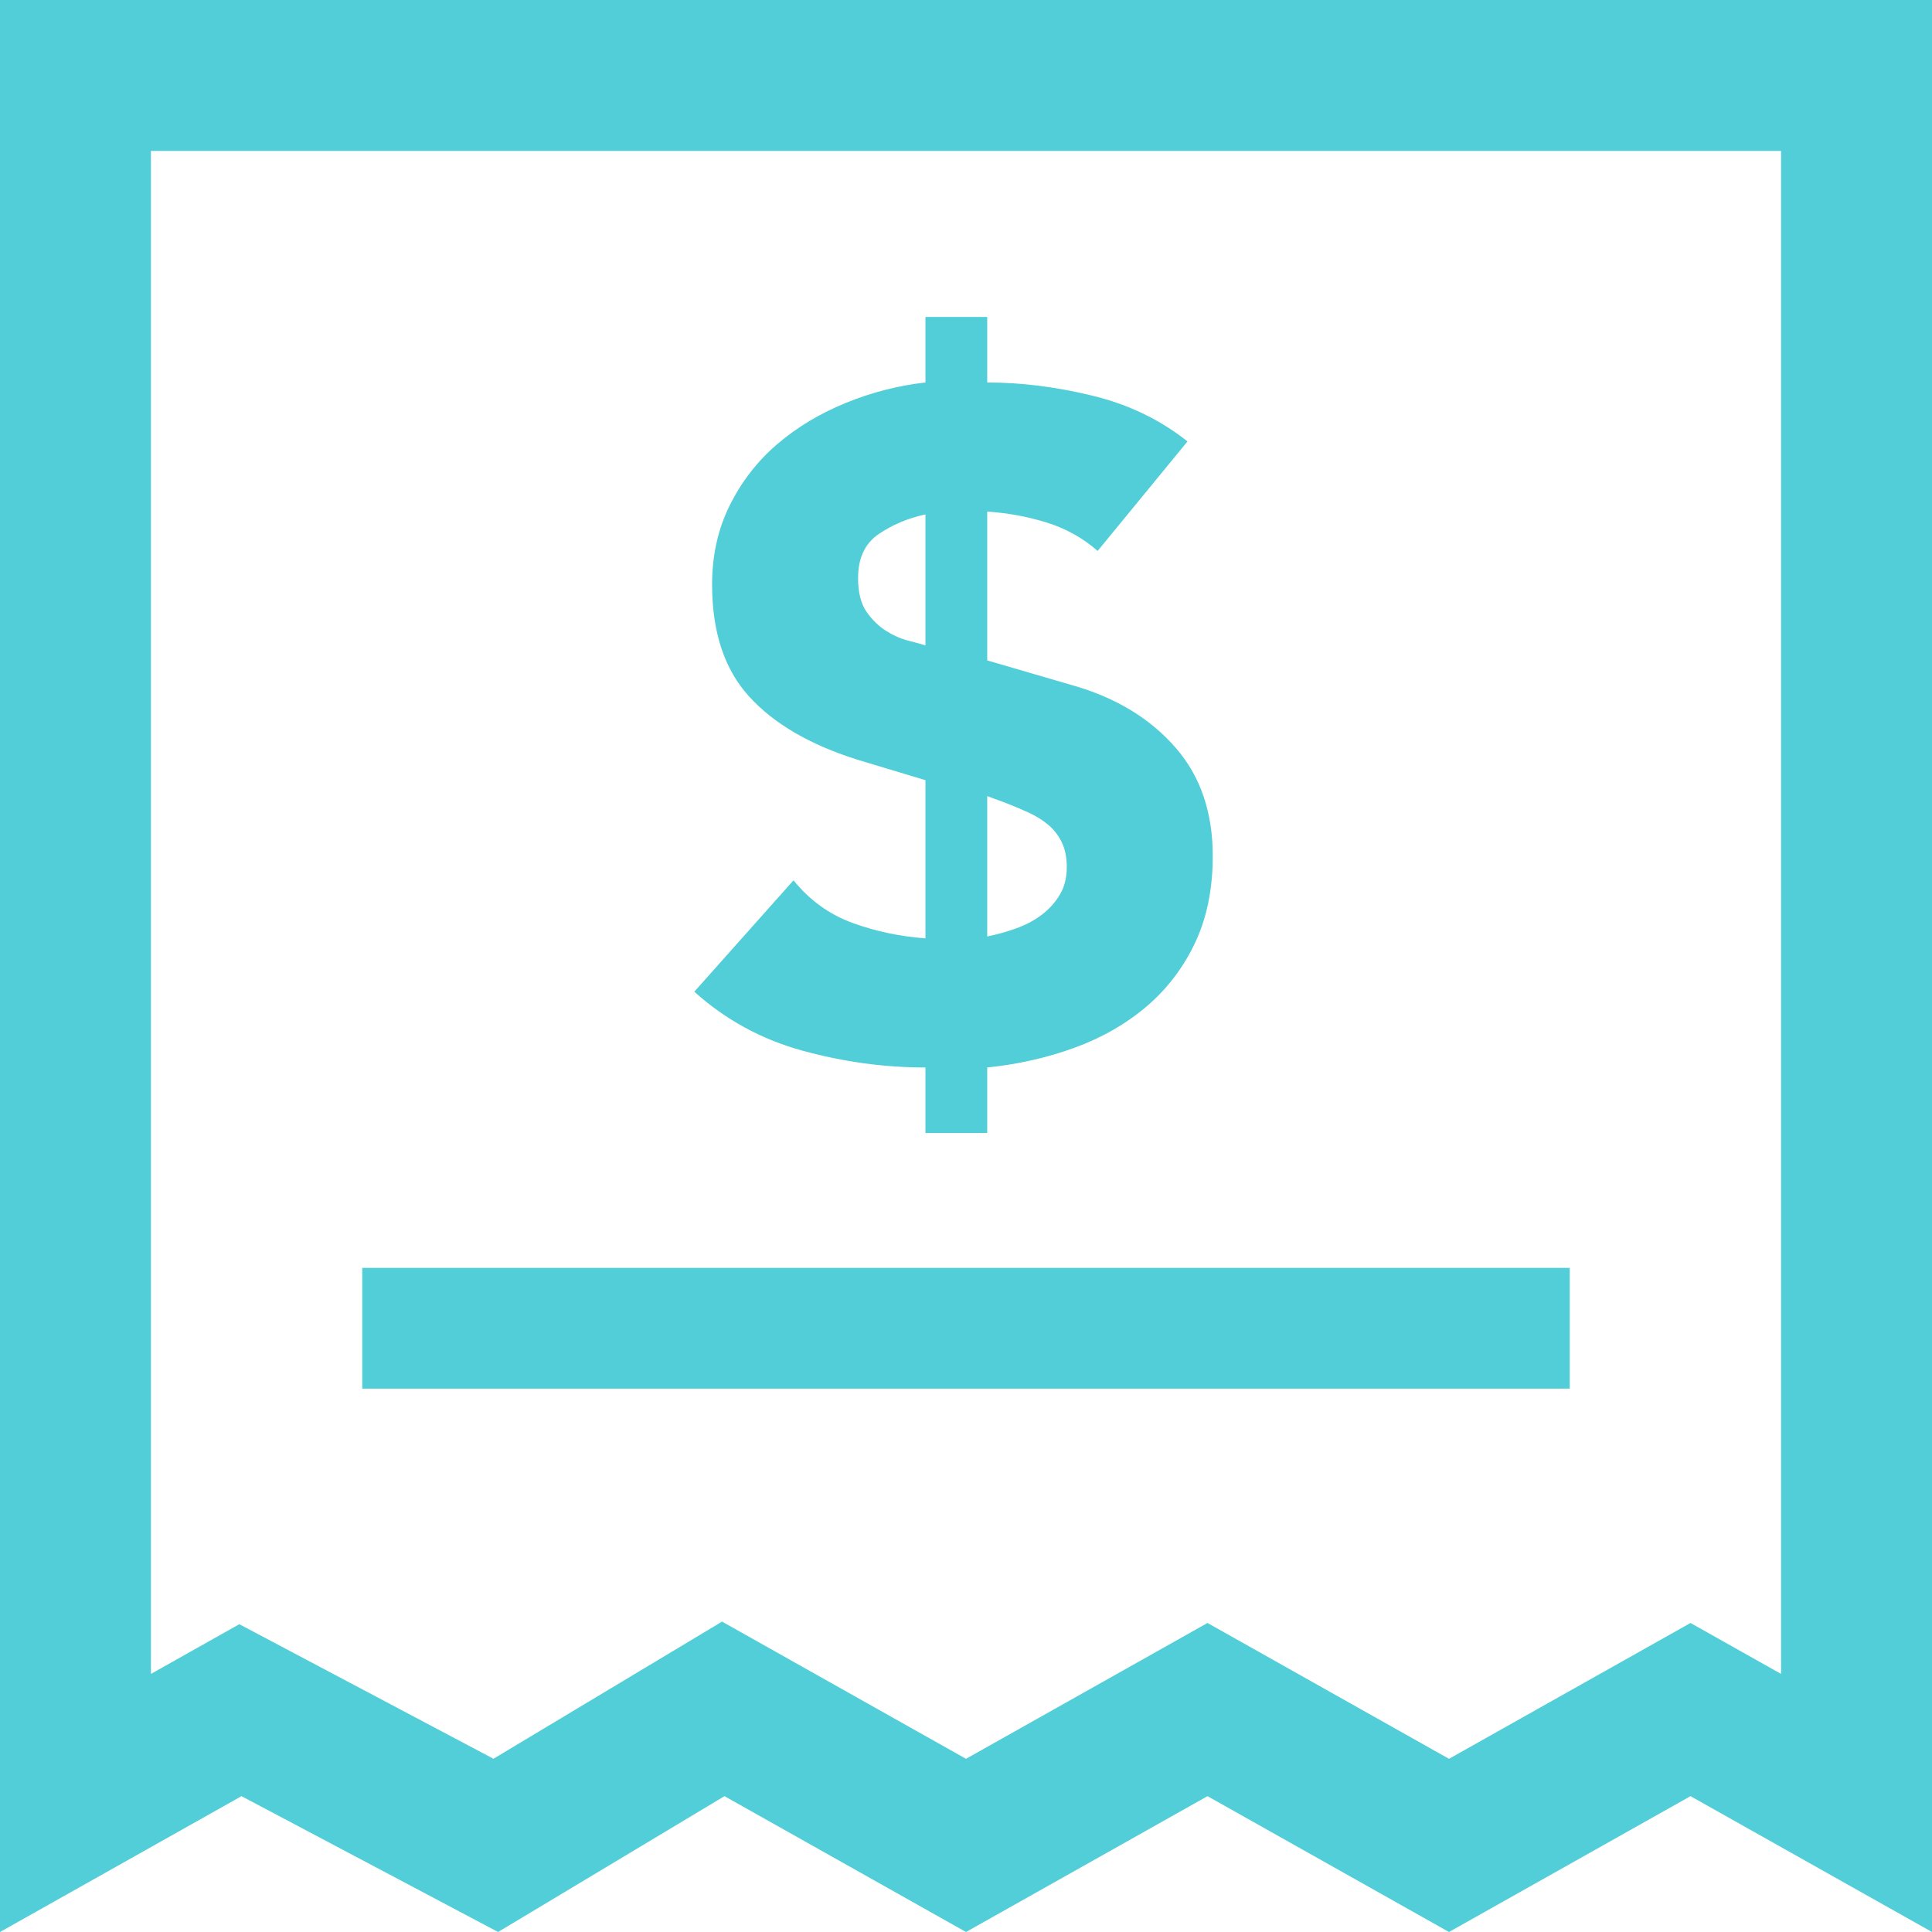
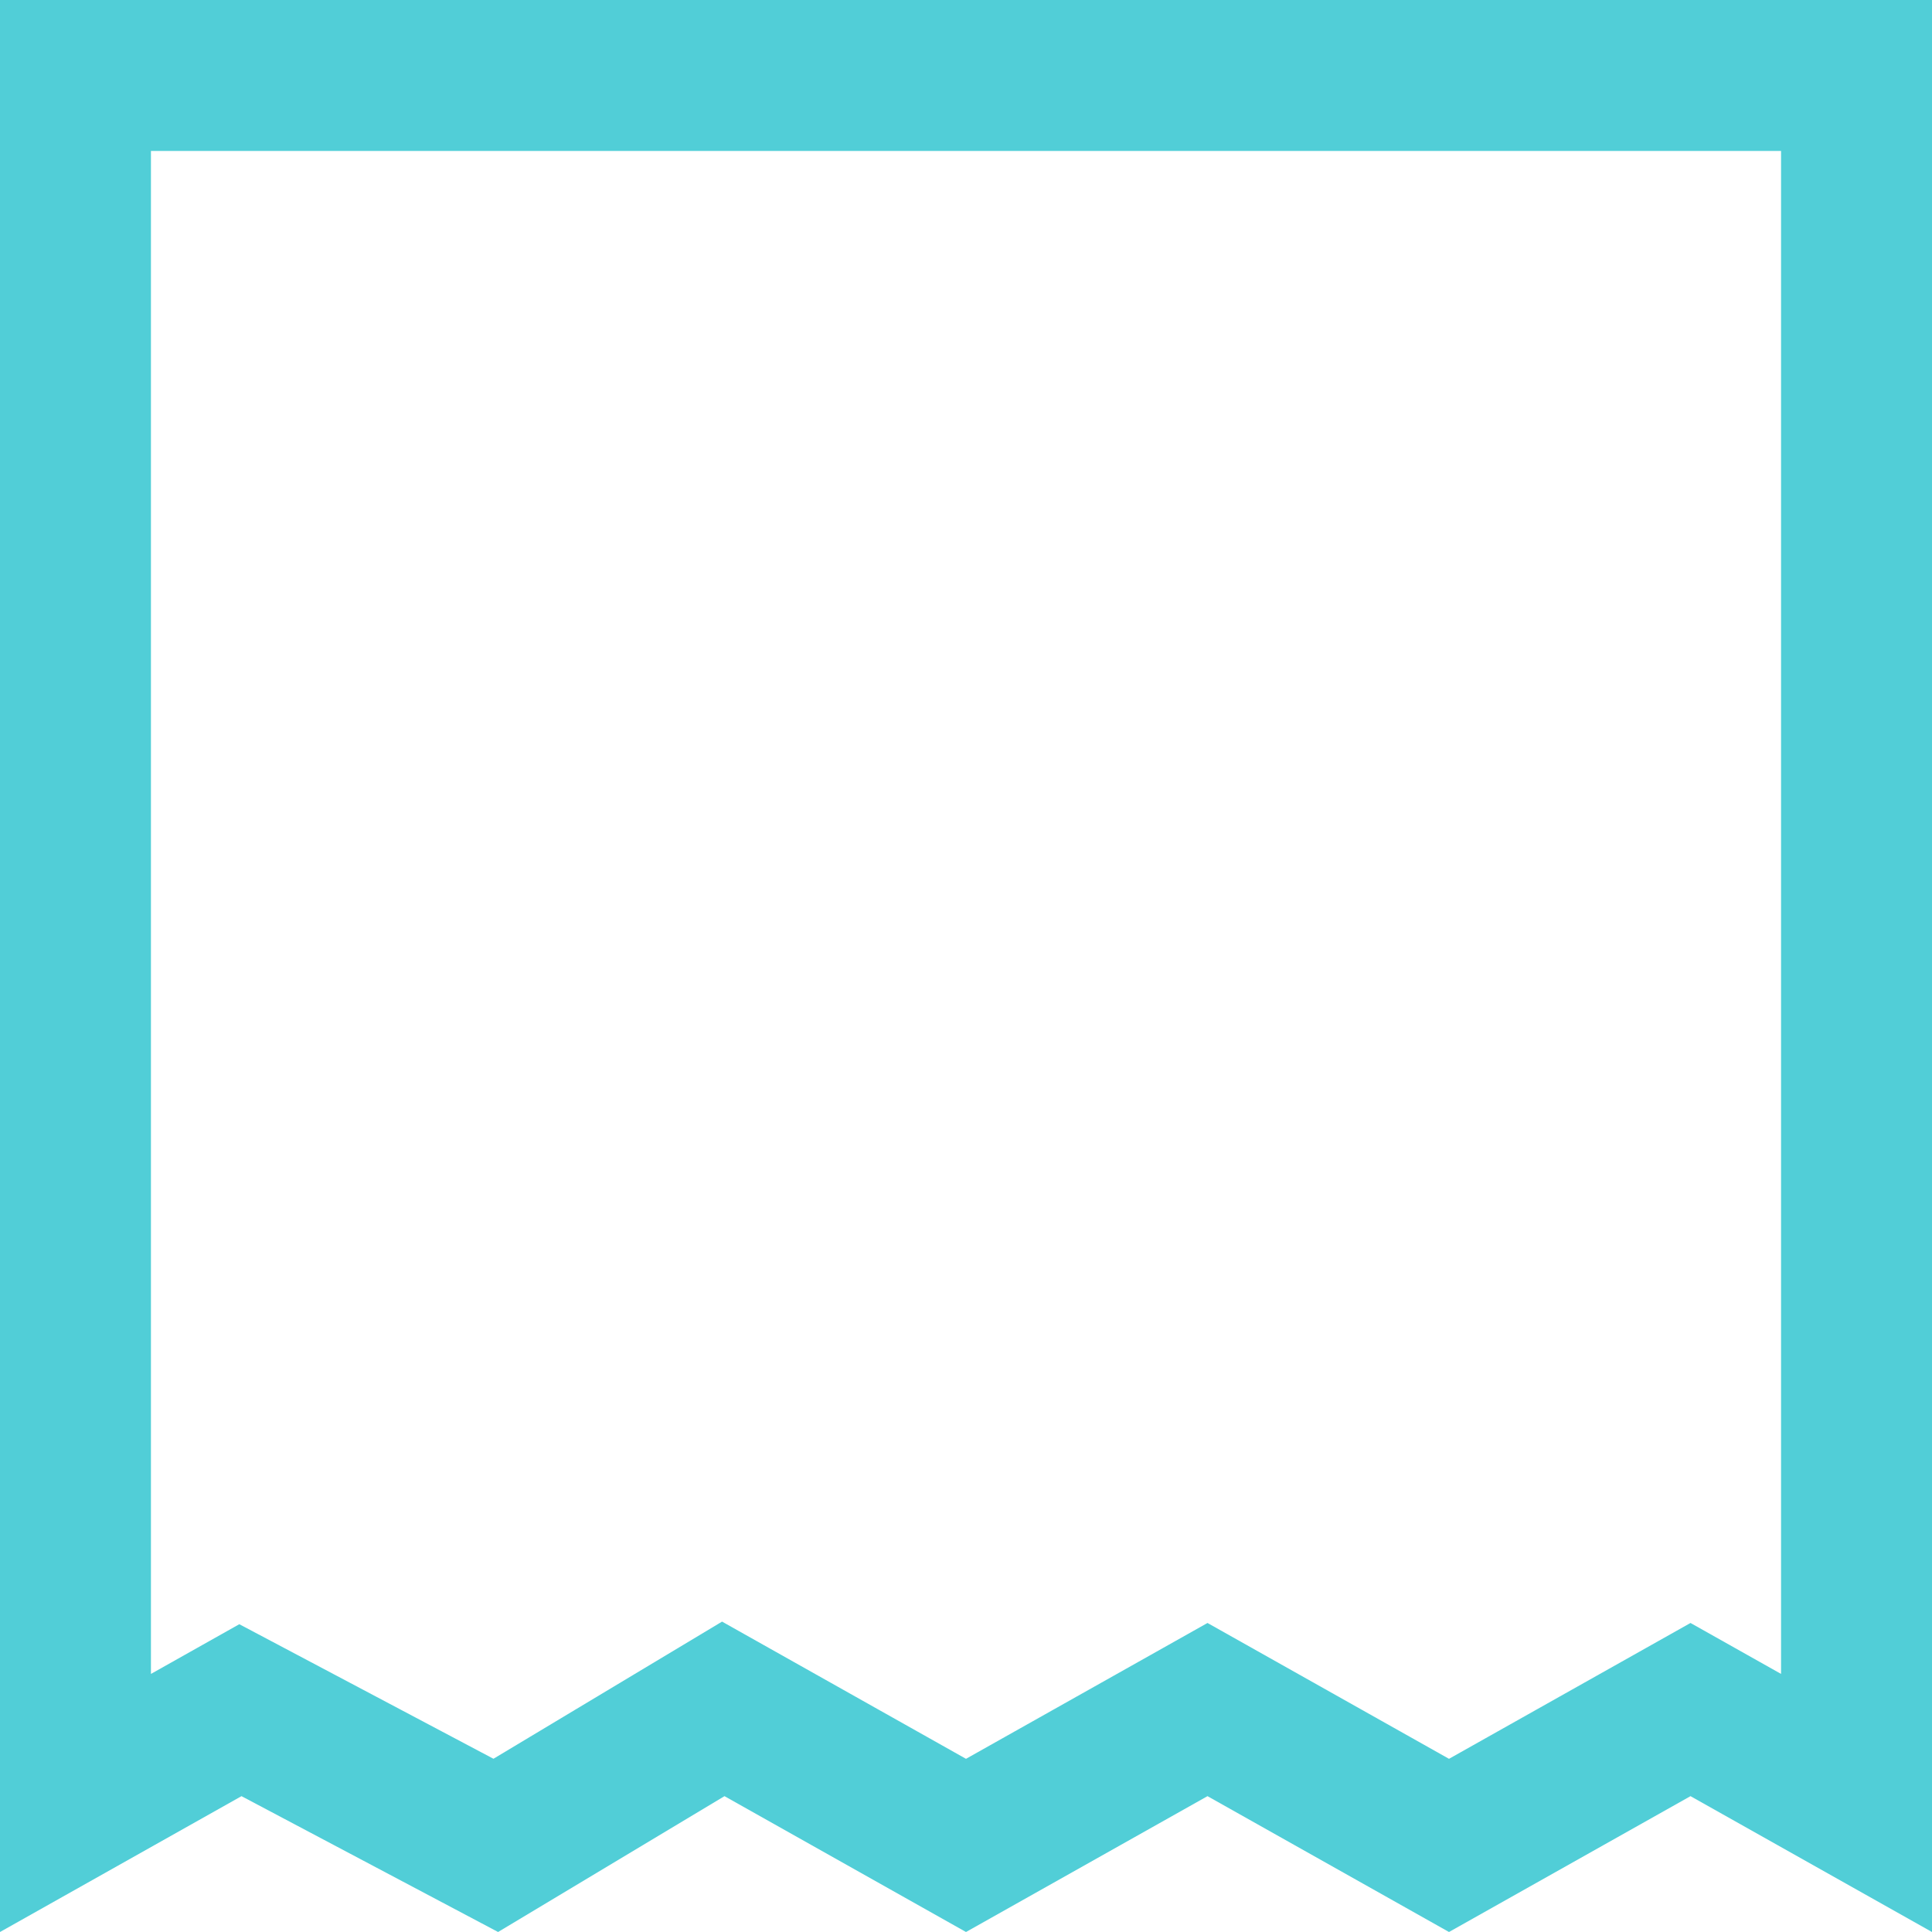
<svg xmlns="http://www.w3.org/2000/svg" width="128px" height="128px" viewBox="0 0 128 128" version="1.1">
  <title>icon-maka-invoice</title>
  <g id="Page-2" stroke="none" stroke-width="1" fill="none" fill-rule="evenodd">
    <g id="invoice">
-       <path d="M65.406,75.064 L65.406,70.724 C67.431,70.517 69.353,70.083 71.172,69.422 C72.991,68.761 74.582,67.851 75.946,66.694 C77.31,65.537 78.385,64.131 79.17,62.478 C79.955,60.825 80.348,58.903 80.348,56.712 C80.348,53.819 79.532,51.432 77.899,49.551 C76.266,47.67 74.086,46.317 71.358,45.49 L71.358,45.49 L65.406,43.754 L65.406,33.896 C66.729,33.979 68.031,34.216 69.312,34.609 C70.593,35.002 71.73,35.632 72.722,36.5 L72.722,36.5 L78.674,29.246 C76.855,27.799 74.747,26.787 72.35,26.208 C69.953,25.629 67.638,25.34 65.406,25.34 L65.406,25.34 L65.406,21 L61.314,21 L61.314,25.34 C59.495,25.547 57.728,26.001 56.013,26.704 C54.298,27.407 52.789,28.316 51.487,29.432 C50.185,30.548 49.141,31.891 48.356,33.462 C47.571,35.033 47.178,36.789 47.178,38.732 C47.178,41.873 47.994,44.343 49.627,46.141 C51.26,47.939 53.647,49.334 56.788,50.326 L56.788,50.326 L61.314,51.69 L61.314,62.168 C59.619,62.044 58.007,61.703 56.478,61.145 C54.949,60.587 53.647,59.647 52.572,58.324 L52.572,58.324 L46,65.702 C48.067,67.562 50.454,68.864 53.161,69.608 C55.868,70.352 58.586,70.724 61.314,70.724 L61.314,70.724 L61.314,75.064 L65.406,75.064 Z M61.314,42.762 C61.066,42.679 60.694,42.576 60.198,42.452 C59.702,42.328 59.206,42.111 58.71,41.801 C58.214,41.491 57.78,41.067 57.408,40.53 C57.036,39.993 56.85,39.249 56.85,38.298 C56.85,36.975 57.305,36.004 58.214,35.384 C59.123,34.764 60.157,34.33 61.314,34.082 L61.314,34.082 L61.314,42.762 Z M65.406,62.044 L65.406,52.744 L66.584,53.178 C67.121,53.385 67.638,53.602 68.134,53.829 C68.63,54.056 69.064,54.325 69.436,54.635 C69.808,54.945 70.108,55.327 70.335,55.782 C70.562,56.237 70.676,56.795 70.676,57.456 C70.676,58.159 70.521,58.768 70.211,59.285 C69.901,59.802 69.498,60.246 69.002,60.618 C68.506,60.99 67.938,61.29 67.297,61.517 C66.656,61.744 66.026,61.92 65.406,62.044 L65.406,62.044 Z" id="$" fill="#51CED7" fill-rule="nonzero" />
-       <rect id="Rectangle" fill="#51CED7" x="24" y="84" width="80" height="8" />
      <path d="M123,5 L123,119.451 L112,113.263 L96,122.263 L80,113.263 L64,122.263 L47.919,113.218 L32.846,122.261 L15.927,113.304 L5,119.451 L5,5 L123,5 Z" id="Rectangle-Copy" stroke="#51CED7" stroke-width="10" />
    </g>
  </g>
</svg>